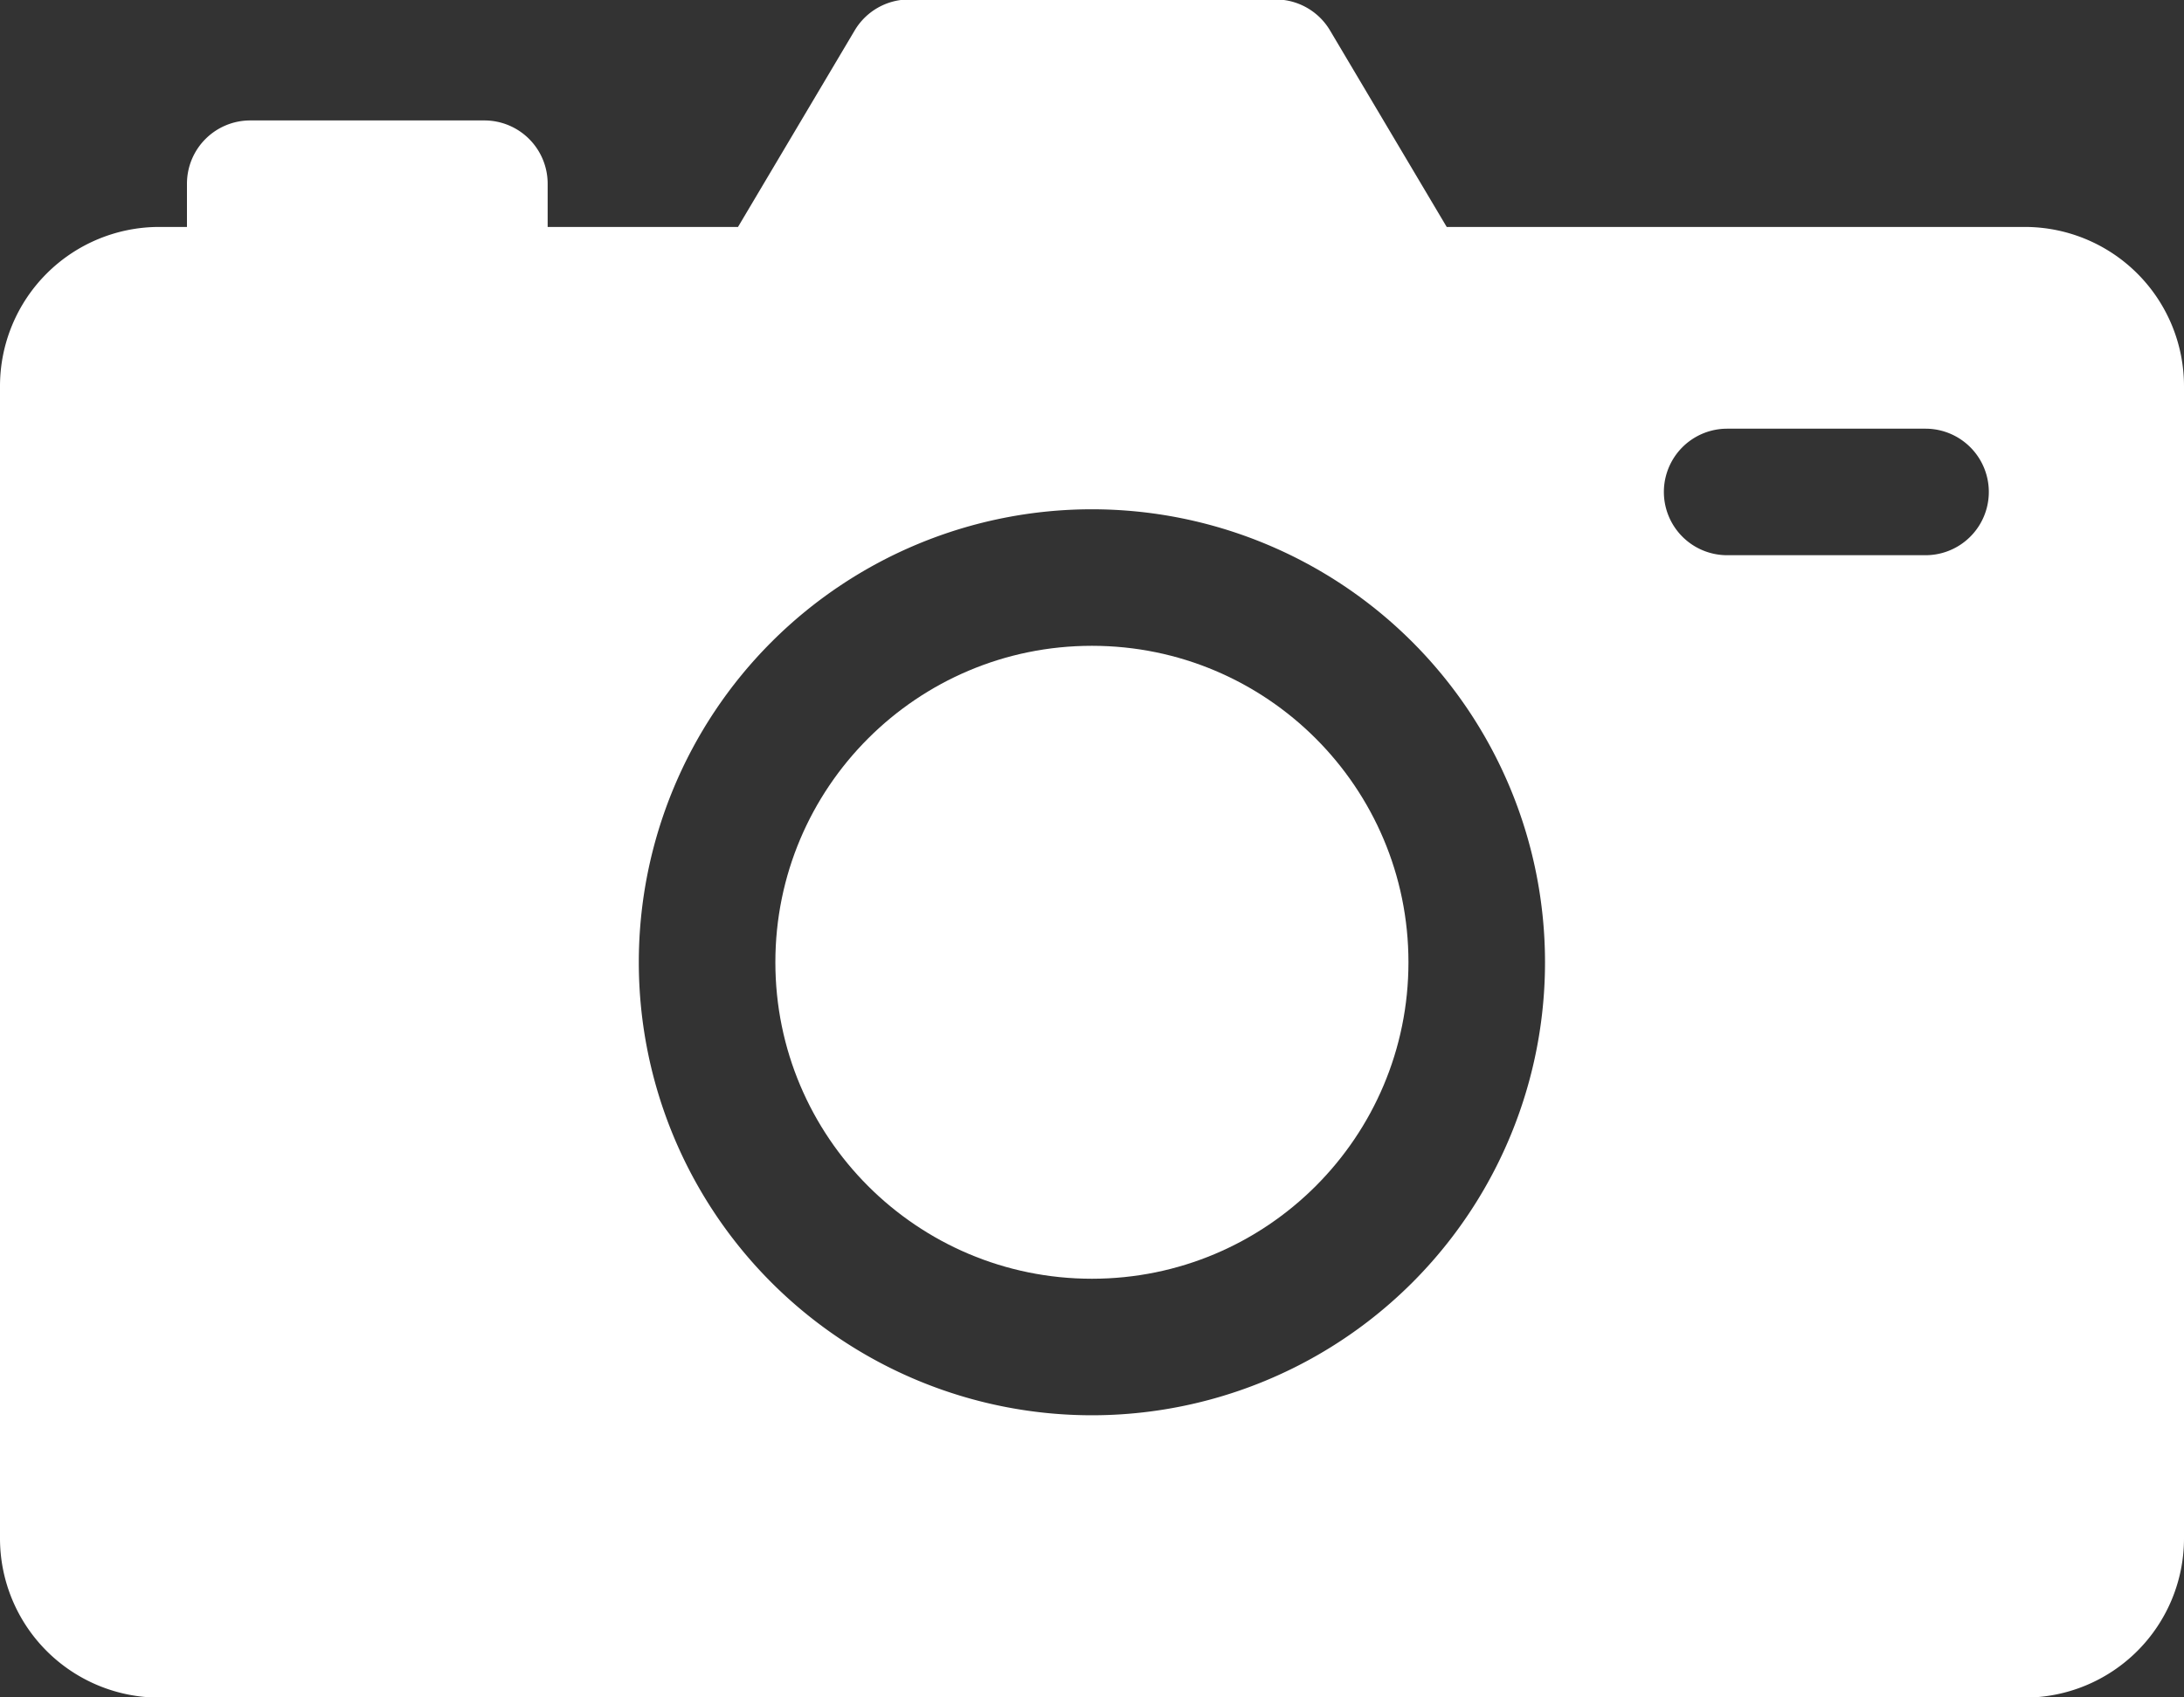
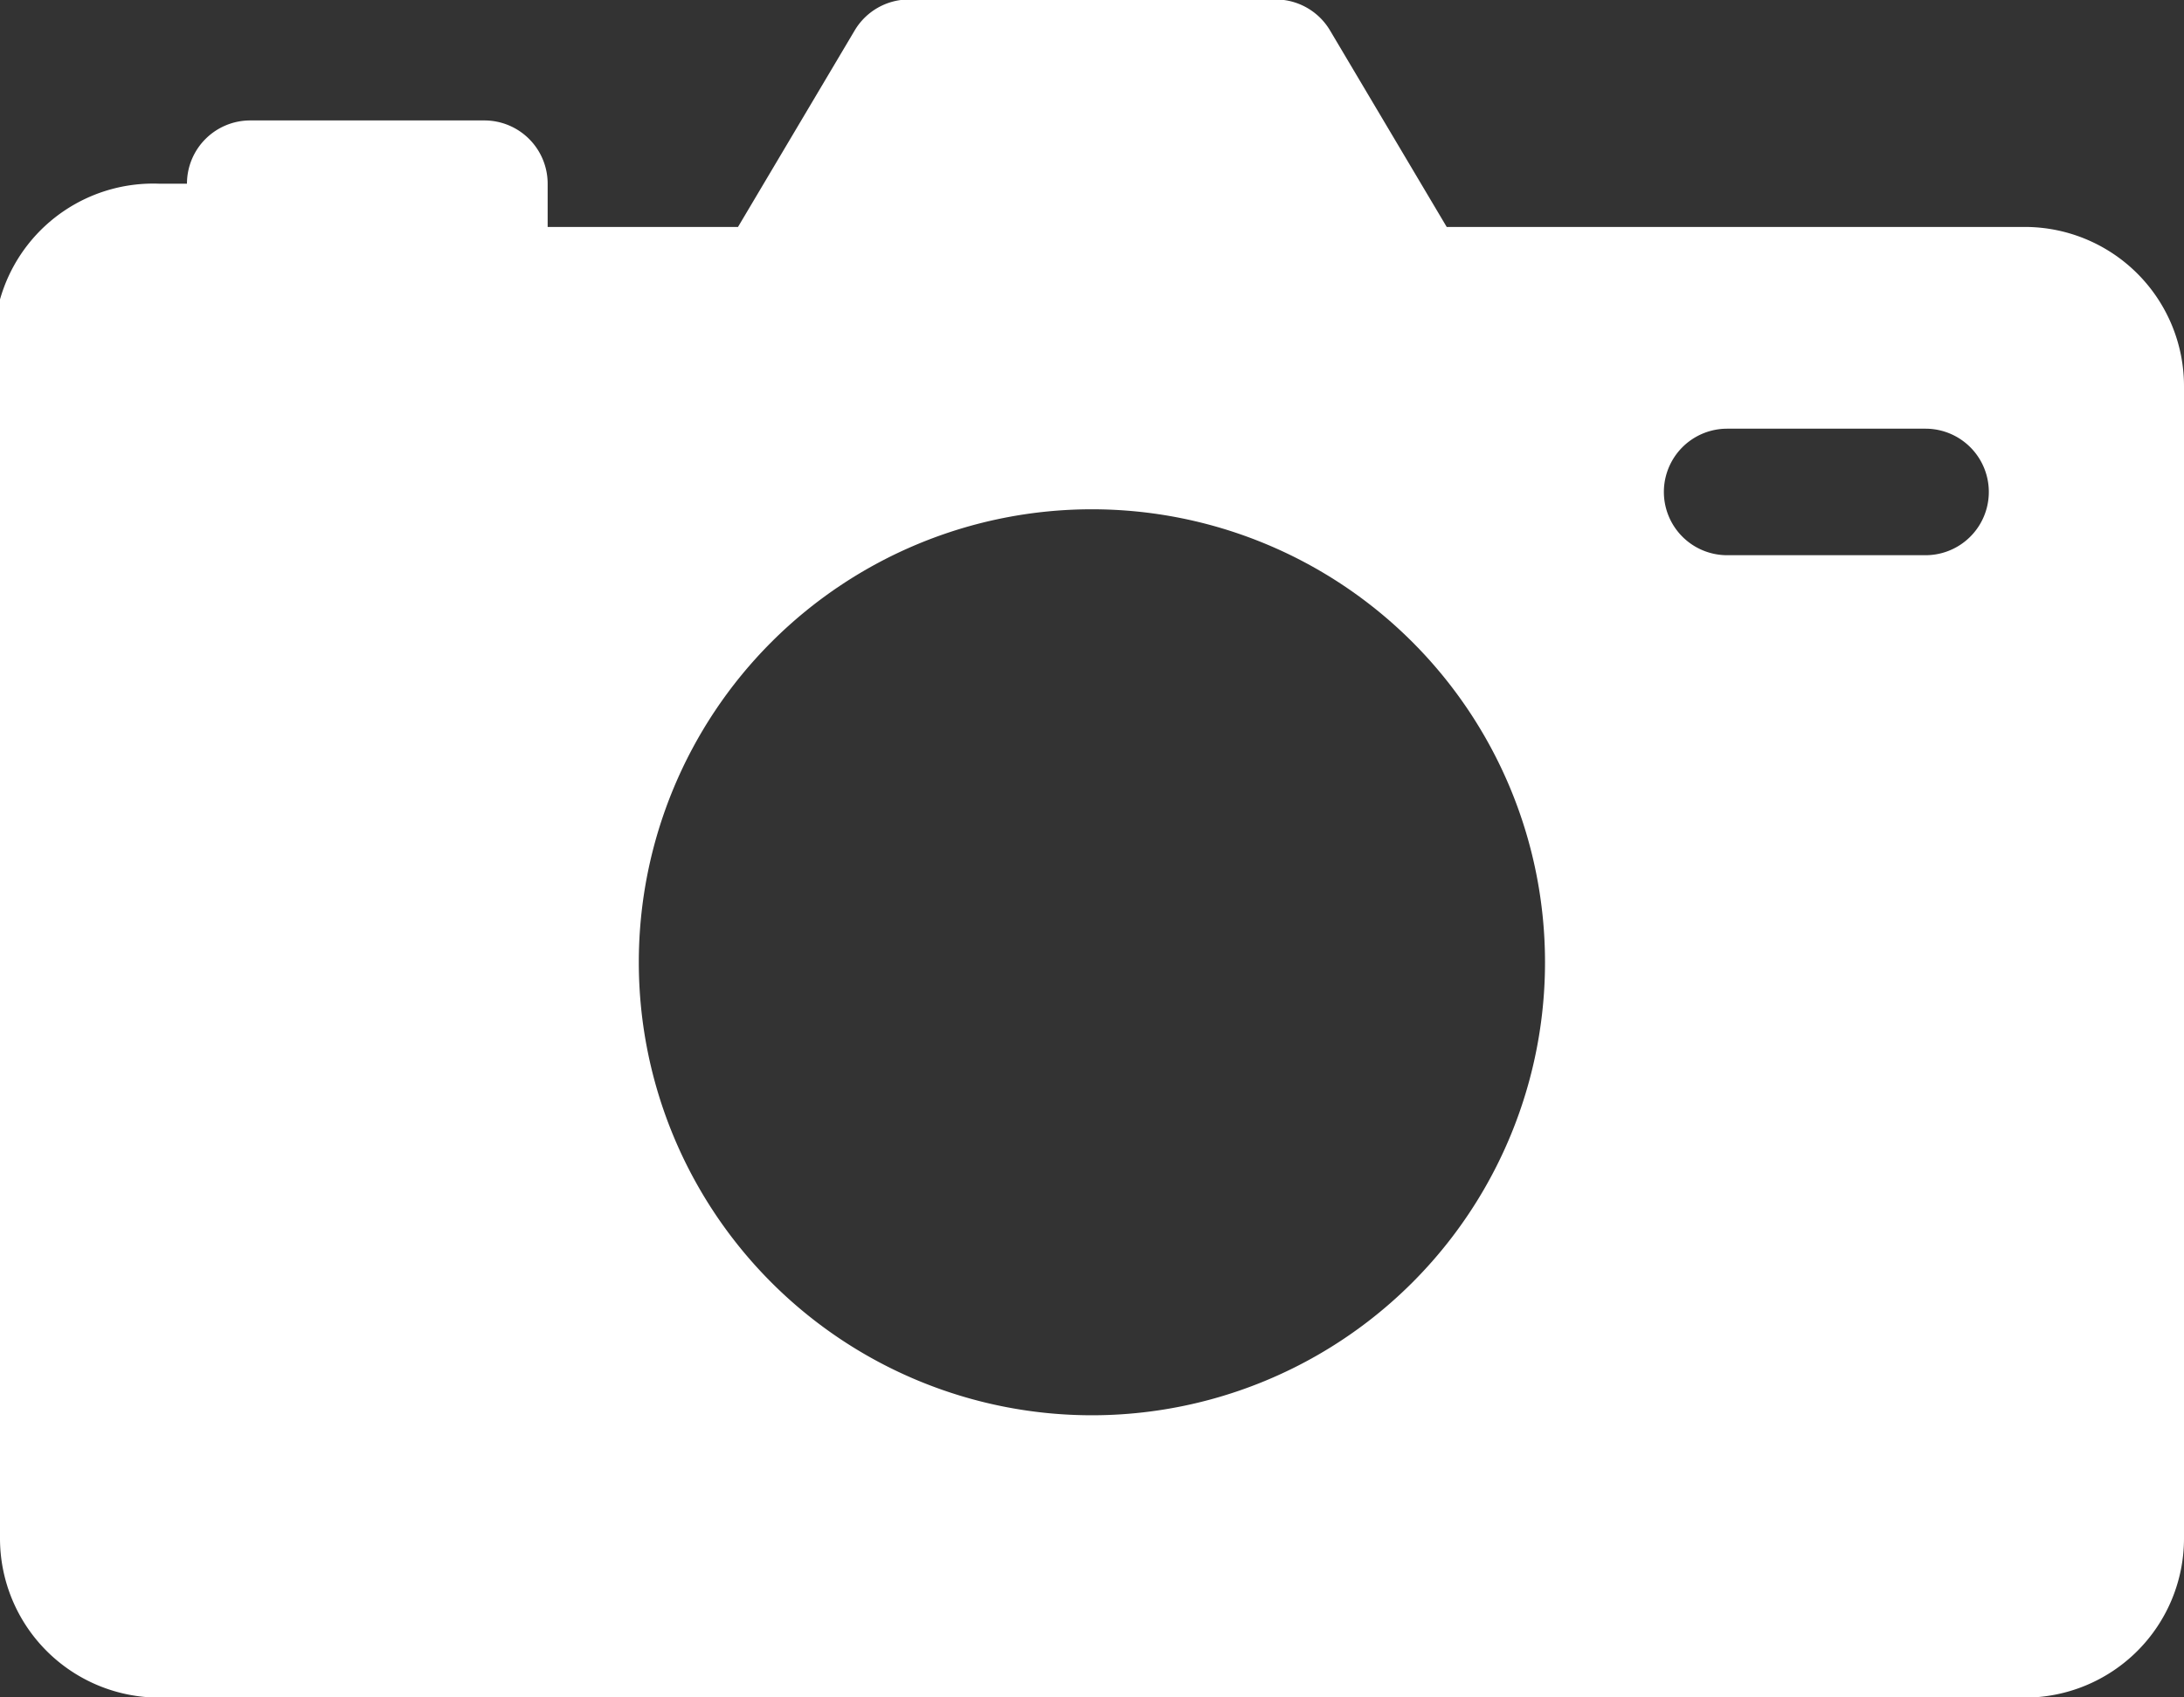
<svg xmlns="http://www.w3.org/2000/svg" width="12.219" height="9.499" viewBox="0 0 12.219 9.499">
  <rect x="0" y="0" width="12.219" height="9.499" fill="#333333" stroke="none" />
  <g transform="translate(0 -34.2)">
-     <path d="M11.328,35.47H8.094l-.653-1.1a.354.354,0,0,0-.3-.173H5.082a.354.354,0,0,0-.3.173l-.653,1.1H3.064v-.242a.354.354,0,0,0-.354-.354H1.4a.354.354,0,0,0-.354.354v.242H.891A.891.891,0,0,0,0,36.361v6.448a.891.891,0,0,0,.891.891H11.328a.891.891,0,0,0,.891-.891V36.361A.891.891,0,0,0,11.328,35.47ZM6.109,42.12a2.535,2.535,0,1,1,2.535-2.535A2.535,2.535,0,0,1,6.109,42.12Zm4.663-4.813H9.663a.354.354,0,0,1,0-.708h1.11a.354.354,0,1,1,0,.708Z" fill="#fff" />
-     <circle cx="1.771" cy="1.771" r="1.771" transform="translate(4.338 37.814)" fill="#fff" />
+     <path d="M11.328,35.47H8.094l-.653-1.1a.354.354,0,0,0-.3-.173H5.082a.354.354,0,0,0-.3.173l-.653,1.1H3.064v-.242a.354.354,0,0,0-.354-.354H1.4a.354.354,0,0,0-.354.354H.891A.891.891,0,0,0,0,36.361v6.448a.891.891,0,0,0,.891.891H11.328a.891.891,0,0,0,.891-.891V36.361A.891.891,0,0,0,11.328,35.47ZM6.109,42.12a2.535,2.535,0,1,1,2.535-2.535A2.535,2.535,0,0,1,6.109,42.12Zm4.663-4.813H9.663a.354.354,0,0,1,0-.708h1.11a.354.354,0,1,1,0,.708Z" fill="#fff" />
  </g>
</svg>